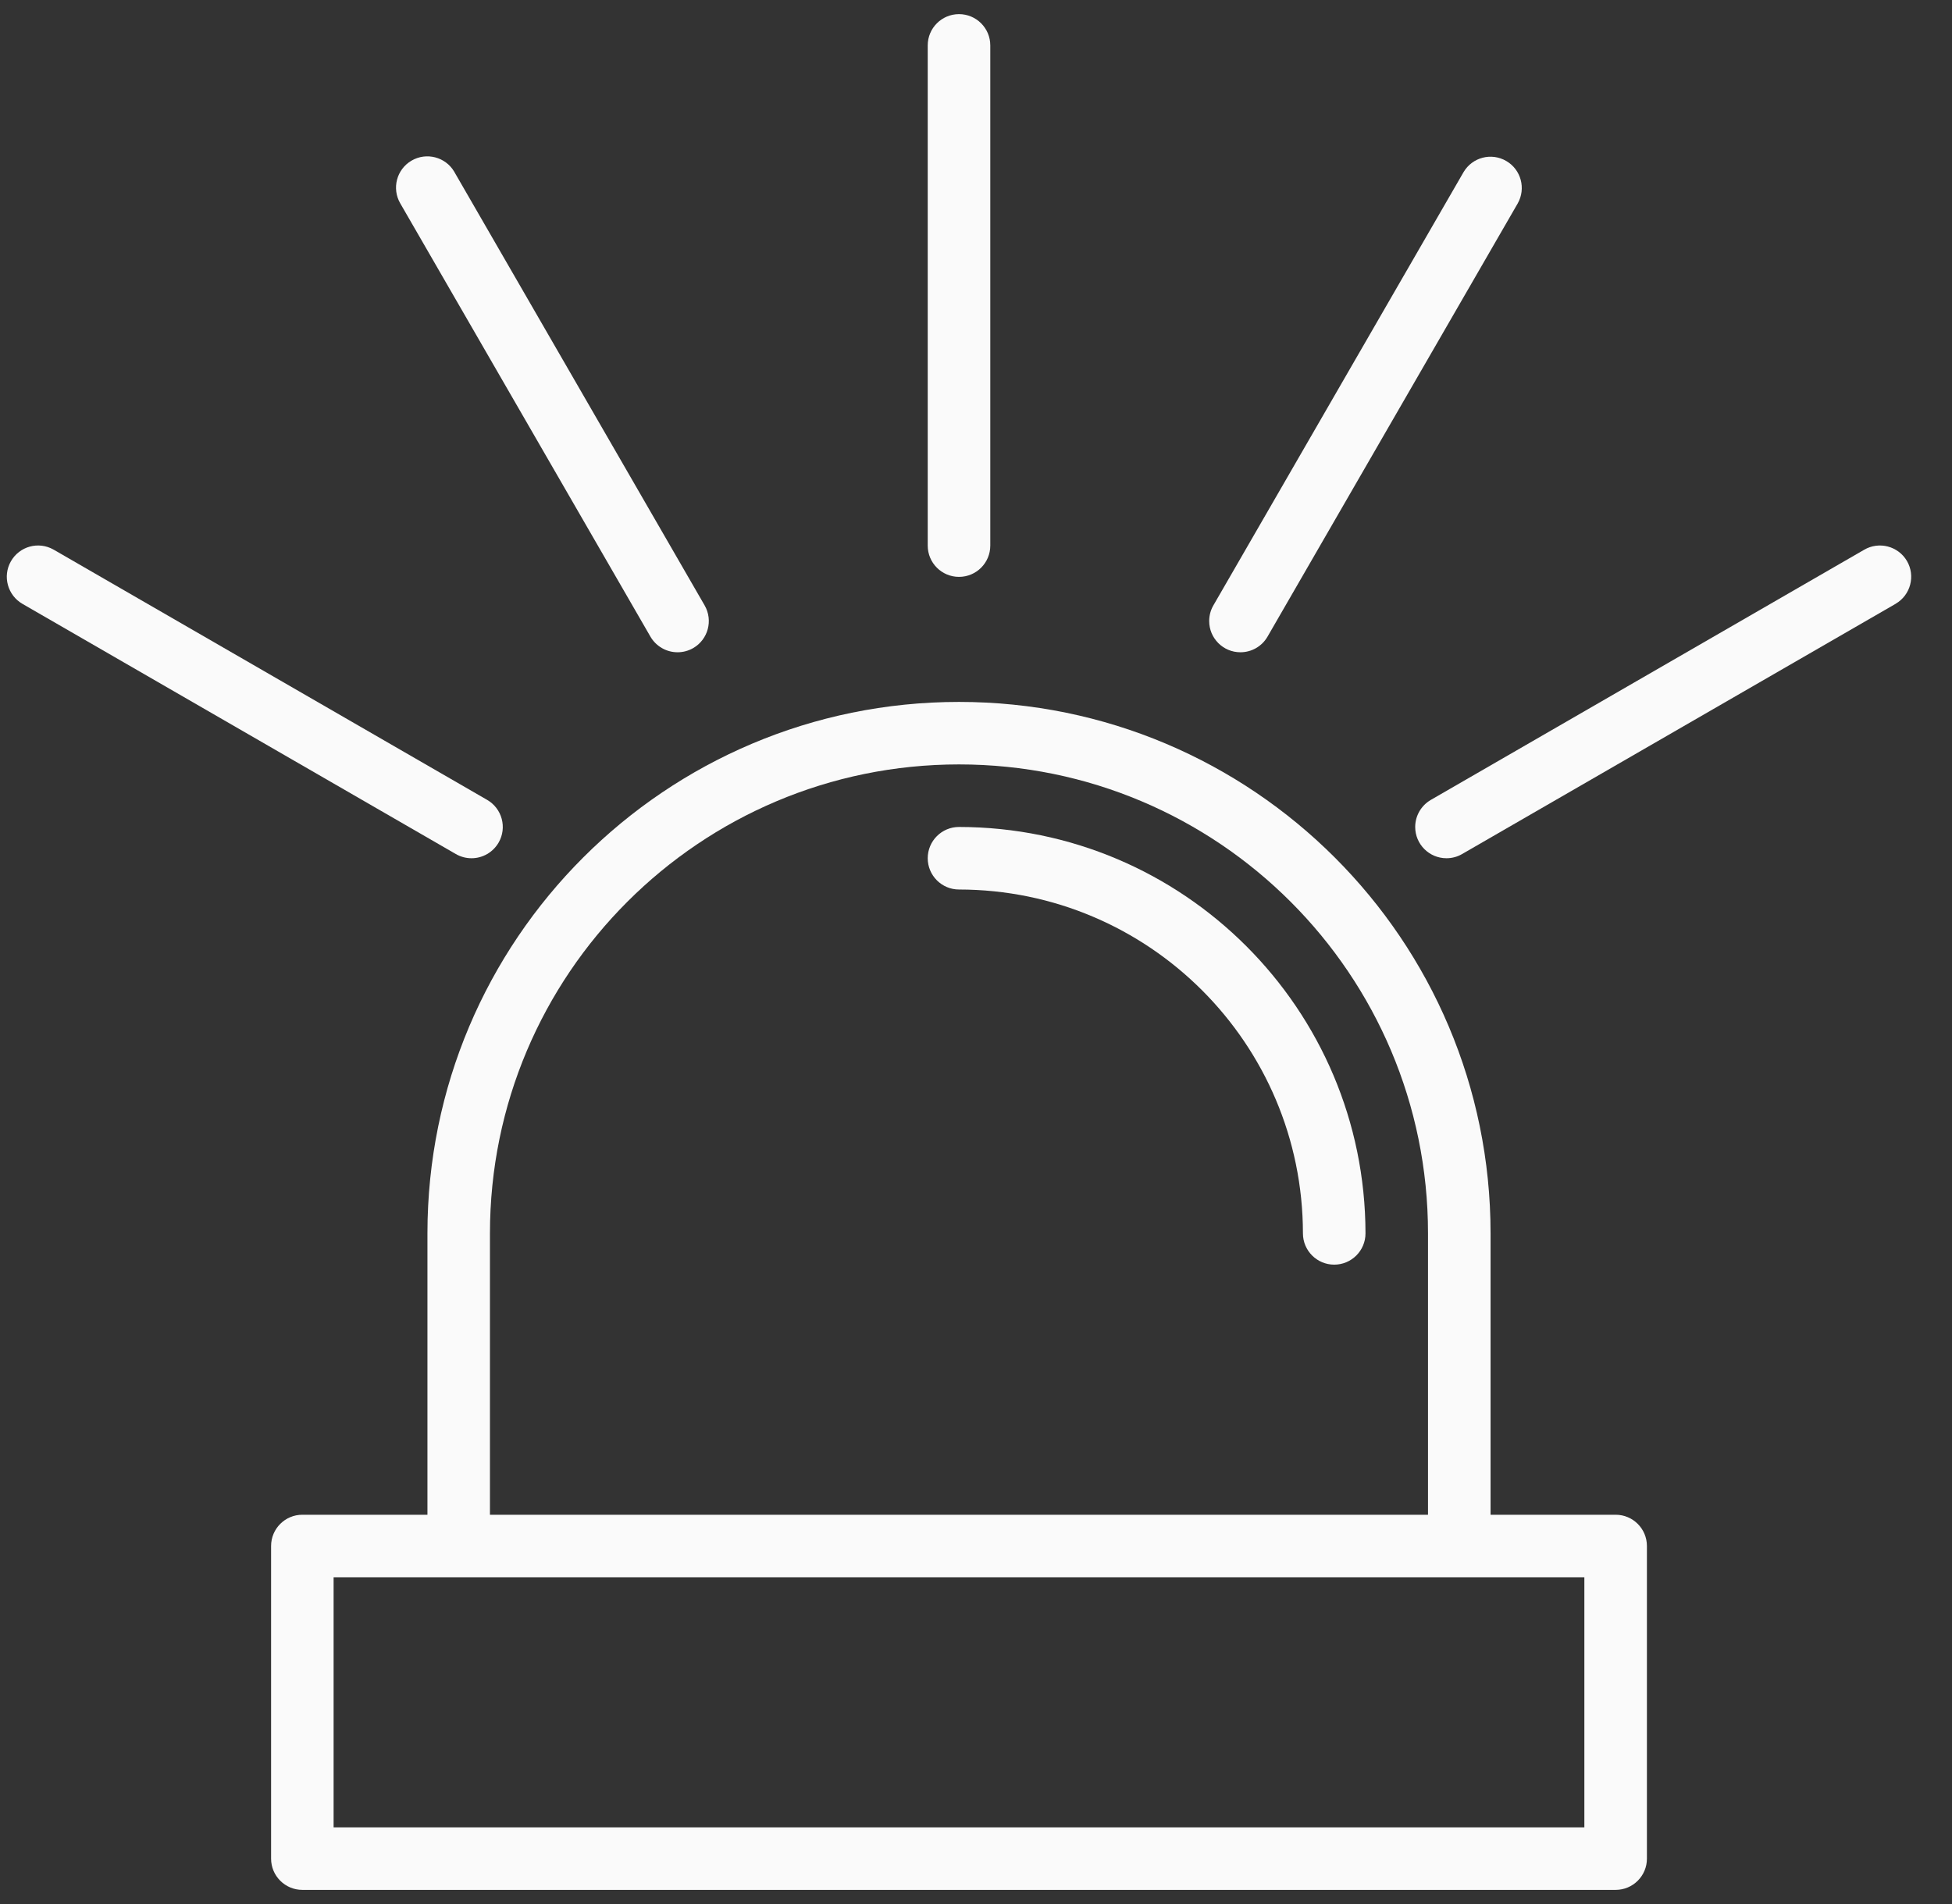
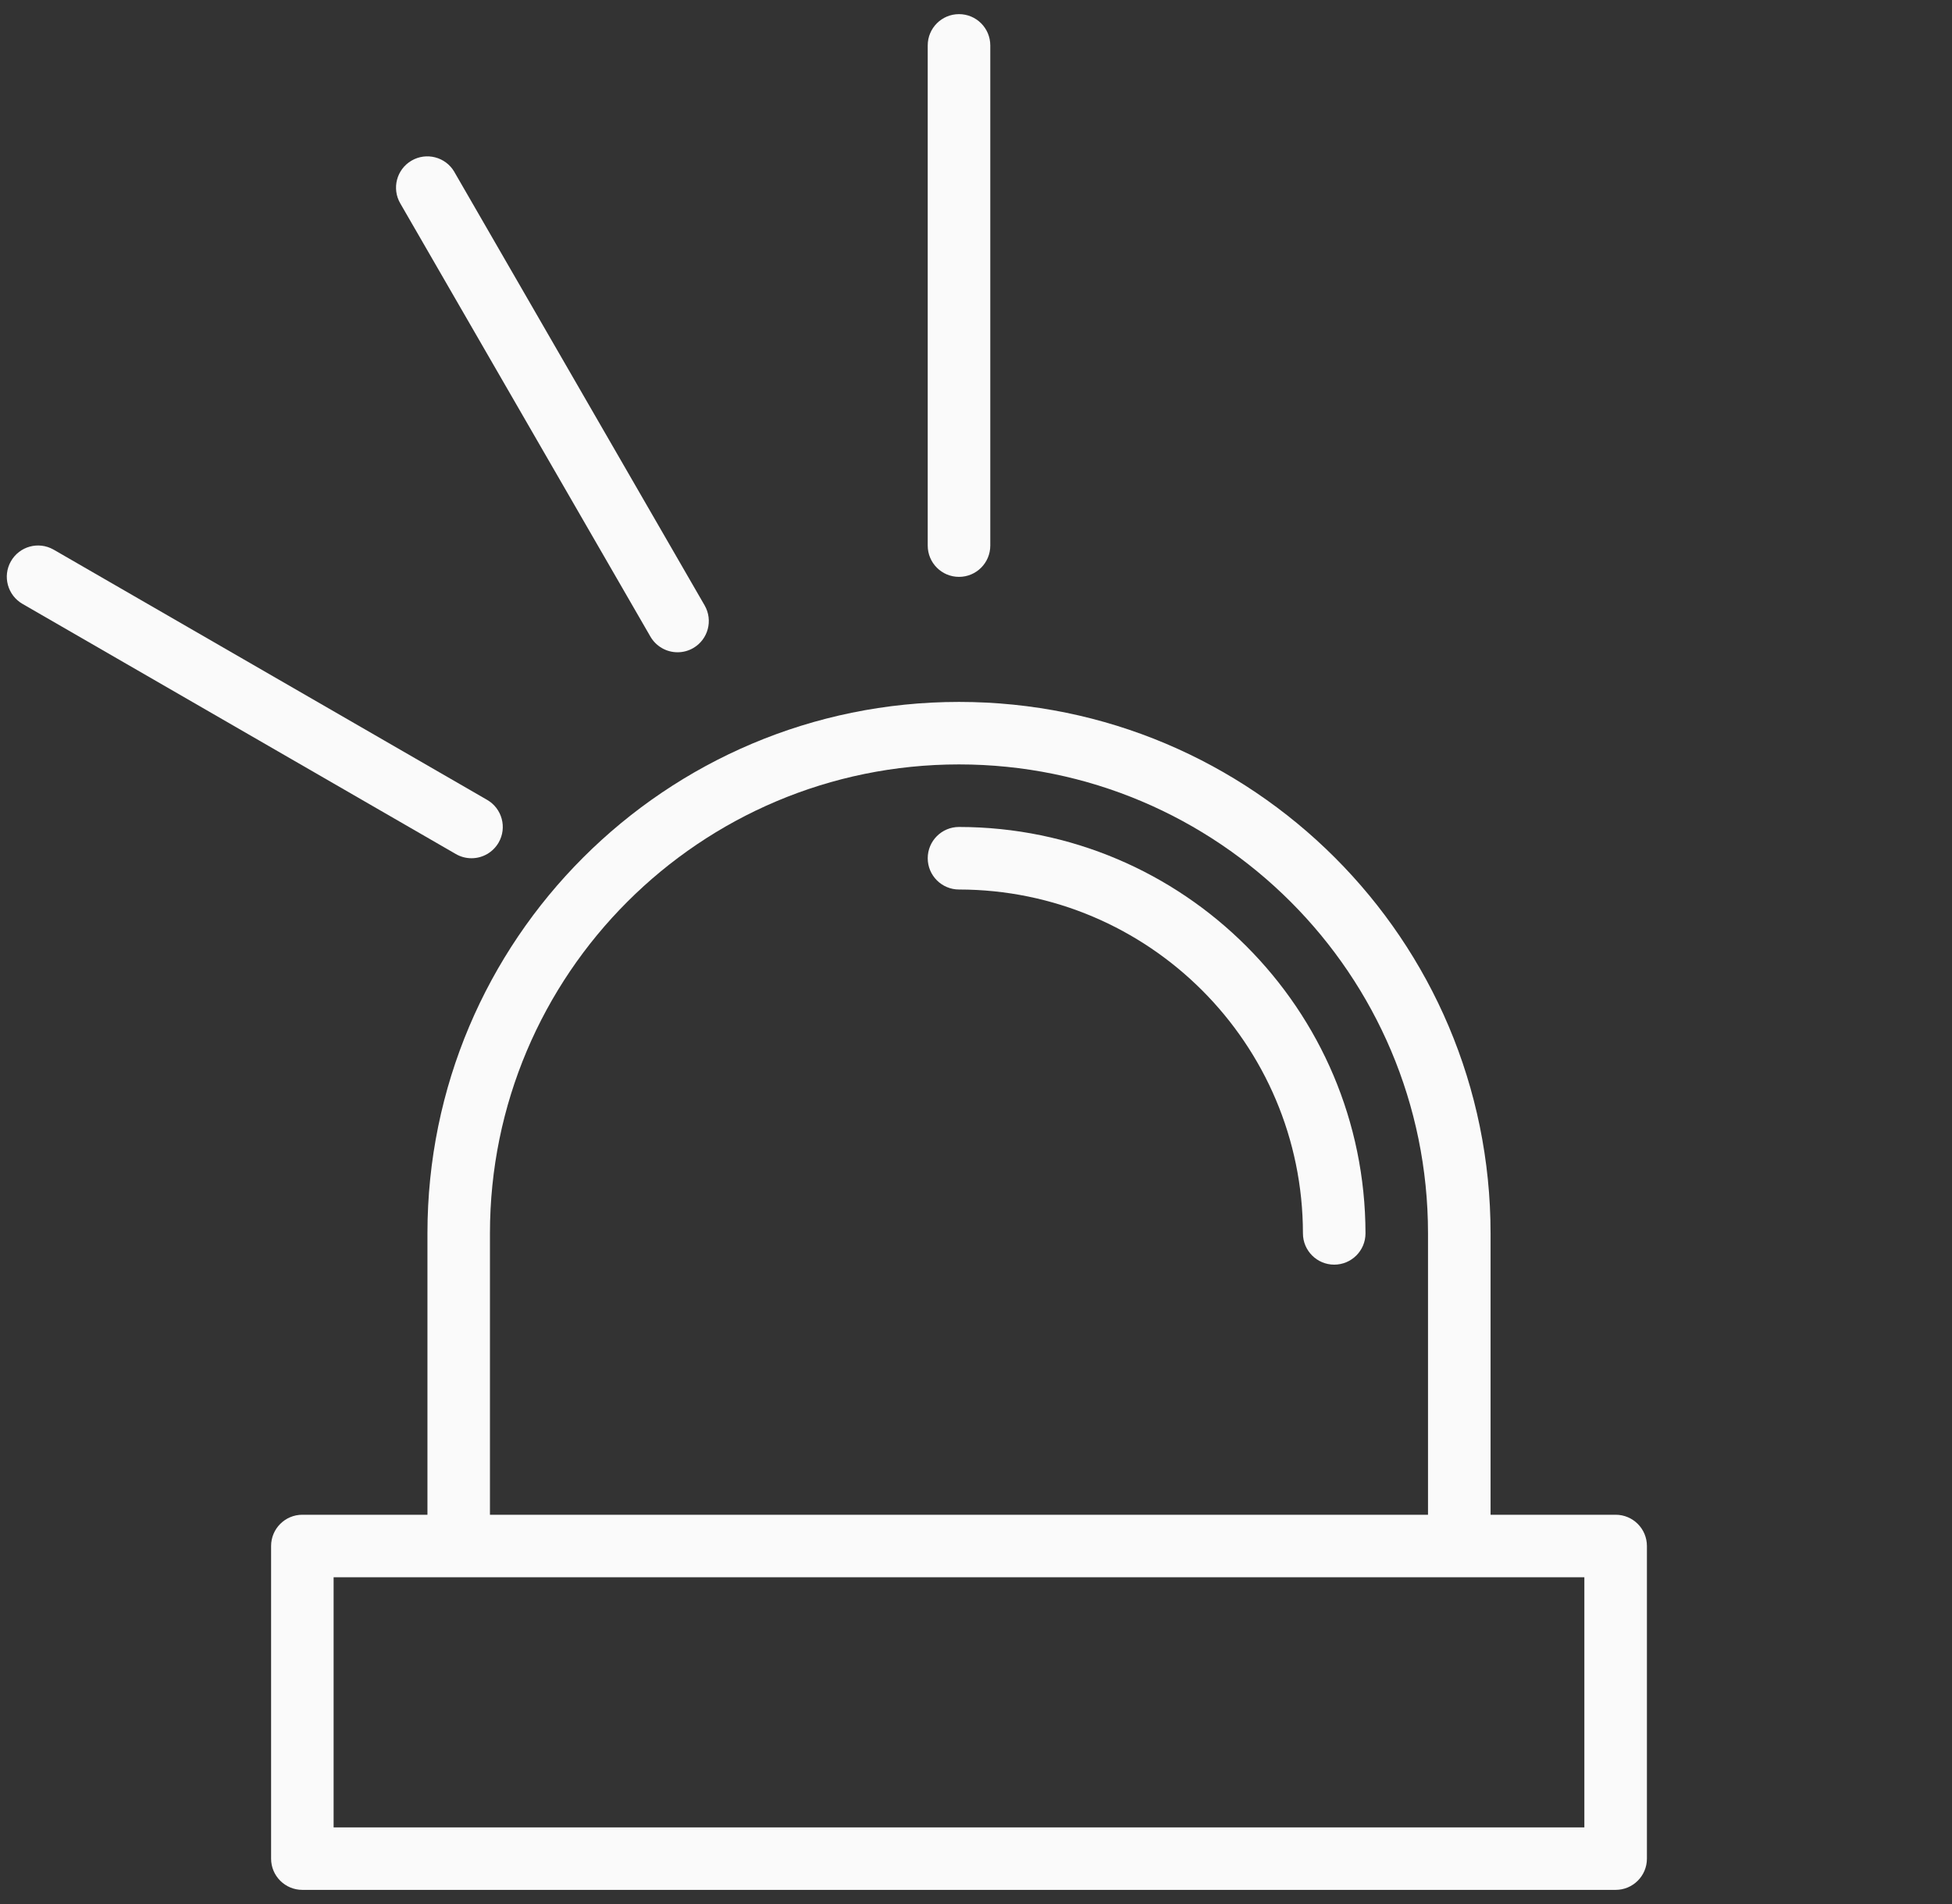
<svg xmlns="http://www.w3.org/2000/svg" width="41" height="40" viewBox="0 0 41 40" fill="none">
  <rect x="0" y="0" width="41" height="40" fill="#333333" stroke="none" />
  <g clip-path="url(#clip0_156010_17035)">
    <path d="M20.143 12.119C20.506 12.119 20.8 11.825 20.8 11.462V0.954C20.8 0.591 20.506 0.297 20.143 0.297C19.78 0.297 19.486 0.591 19.486 0.954V11.462C19.486 11.825 19.78 12.119 20.143 12.119Z" fill="#FAFAFA" />
    <path d="M13.662 13.375C13.78 13.578 13.997 13.703 14.232 13.703C14.347 13.703 14.46 13.673 14.56 13.615C14.874 13.434 14.981 13.032 14.8 12.718L9.546 3.617C9.544 3.614 9.543 3.612 9.542 3.609C9.358 3.296 8.956 3.192 8.643 3.375C8.33 3.558 8.225 3.961 8.408 4.274L13.662 13.375Z" fill="#FAFAFA" />
    <path d="M9.904 18.03C10.138 18.03 10.355 17.905 10.473 17.701C10.654 17.387 10.546 16.986 10.232 16.804L1.132 11.55C1.129 11.549 1.127 11.547 1.124 11.546C0.809 11.366 0.408 11.477 0.229 11.792C0.049 12.107 0.16 12.508 0.475 12.688L9.575 17.942C9.675 18 9.788 18.03 9.904 18.03Z" fill="#FAFAFA" />
-     <path d="M40.053 11.784C39.869 11.472 39.467 11.367 39.154 11.55L30.054 16.804C29.851 16.922 29.725 17.138 29.725 17.373C29.725 17.736 30.019 18.03 30.382 18.03C30.497 18.03 30.611 18 30.71 17.942L39.811 12.688C39.813 12.686 39.816 12.685 39.818 12.683C40.131 12.5 40.236 12.097 40.053 11.784Z" fill="#FAFAFA" />
-     <path d="M26.054 13.703C26.289 13.703 26.506 13.578 26.623 13.375L31.878 4.274C32.055 3.961 31.949 3.564 31.639 3.383C31.326 3.199 30.924 3.304 30.74 3.617L25.486 12.718C25.428 12.818 25.398 12.93 25.398 13.046C25.397 13.408 25.691 13.703 26.054 13.703Z" fill="#FAFAFA" />
    <path d="M33.935 31.822H31.308V25.911C31.308 19.745 26.309 14.746 20.143 14.746C13.976 14.746 8.978 19.745 8.978 25.911V31.822H6.351C5.988 31.822 5.694 32.116 5.694 32.479V39.047C5.694 39.409 5.988 39.703 6.351 39.703H33.935C34.298 39.703 34.592 39.409 34.592 39.047V32.479C34.592 32.116 34.298 31.822 33.935 31.822ZM10.291 25.911C10.291 20.47 14.702 16.059 20.143 16.059C25.584 16.059 29.994 20.47 29.994 25.911V31.822H10.291V25.911ZM33.278 38.39H7.007V33.136H33.278V38.39Z" fill="#FAFAFA" />
    <path d="M20.143 17.373C19.78 17.373 19.486 17.667 19.486 18.03C19.486 18.392 19.78 18.687 20.143 18.687C24.131 18.691 27.363 21.923 27.367 25.911C27.367 26.274 27.662 26.568 28.024 26.568C28.387 26.568 28.681 26.274 28.681 25.911C28.676 21.198 24.856 17.378 20.143 17.373Z" fill="#FAFAFA" />
  </g>
  <defs>
    <clipPath id="clip0_156010_17035">
      <rect width="40" height="40" fill="white" transform="translate(0.143)" />
    </clipPath>
  </defs>
</svg>